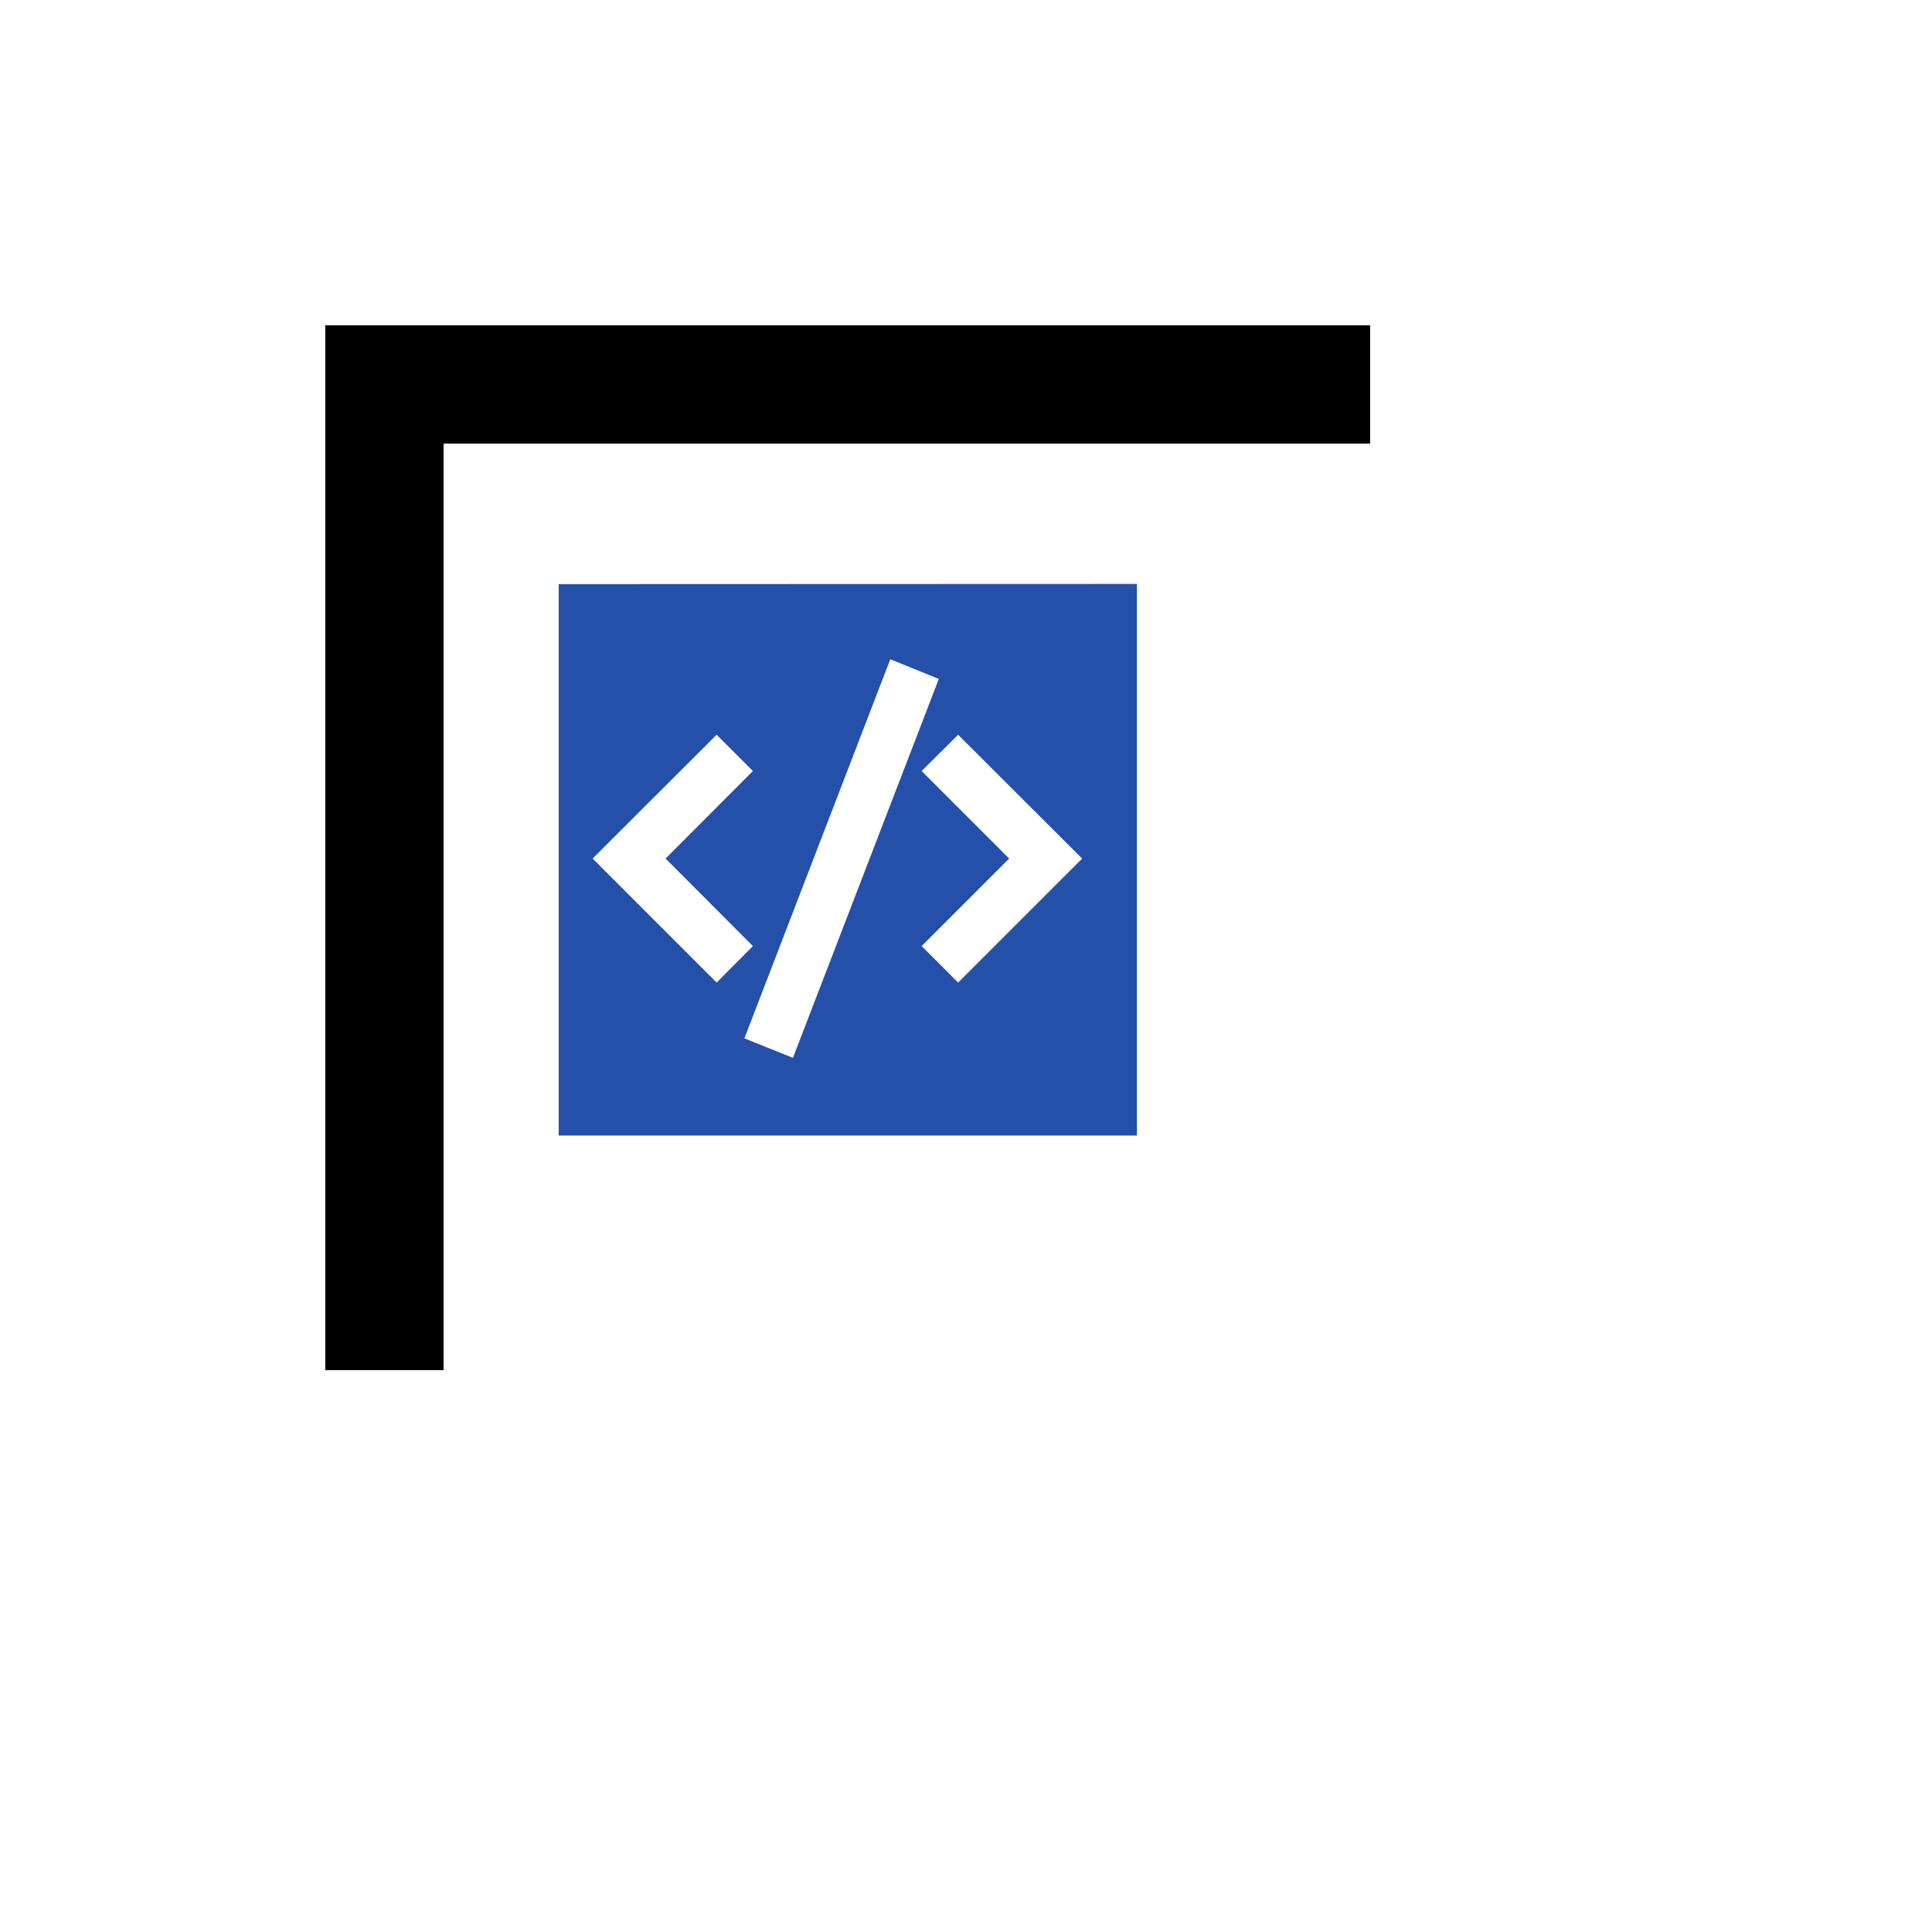
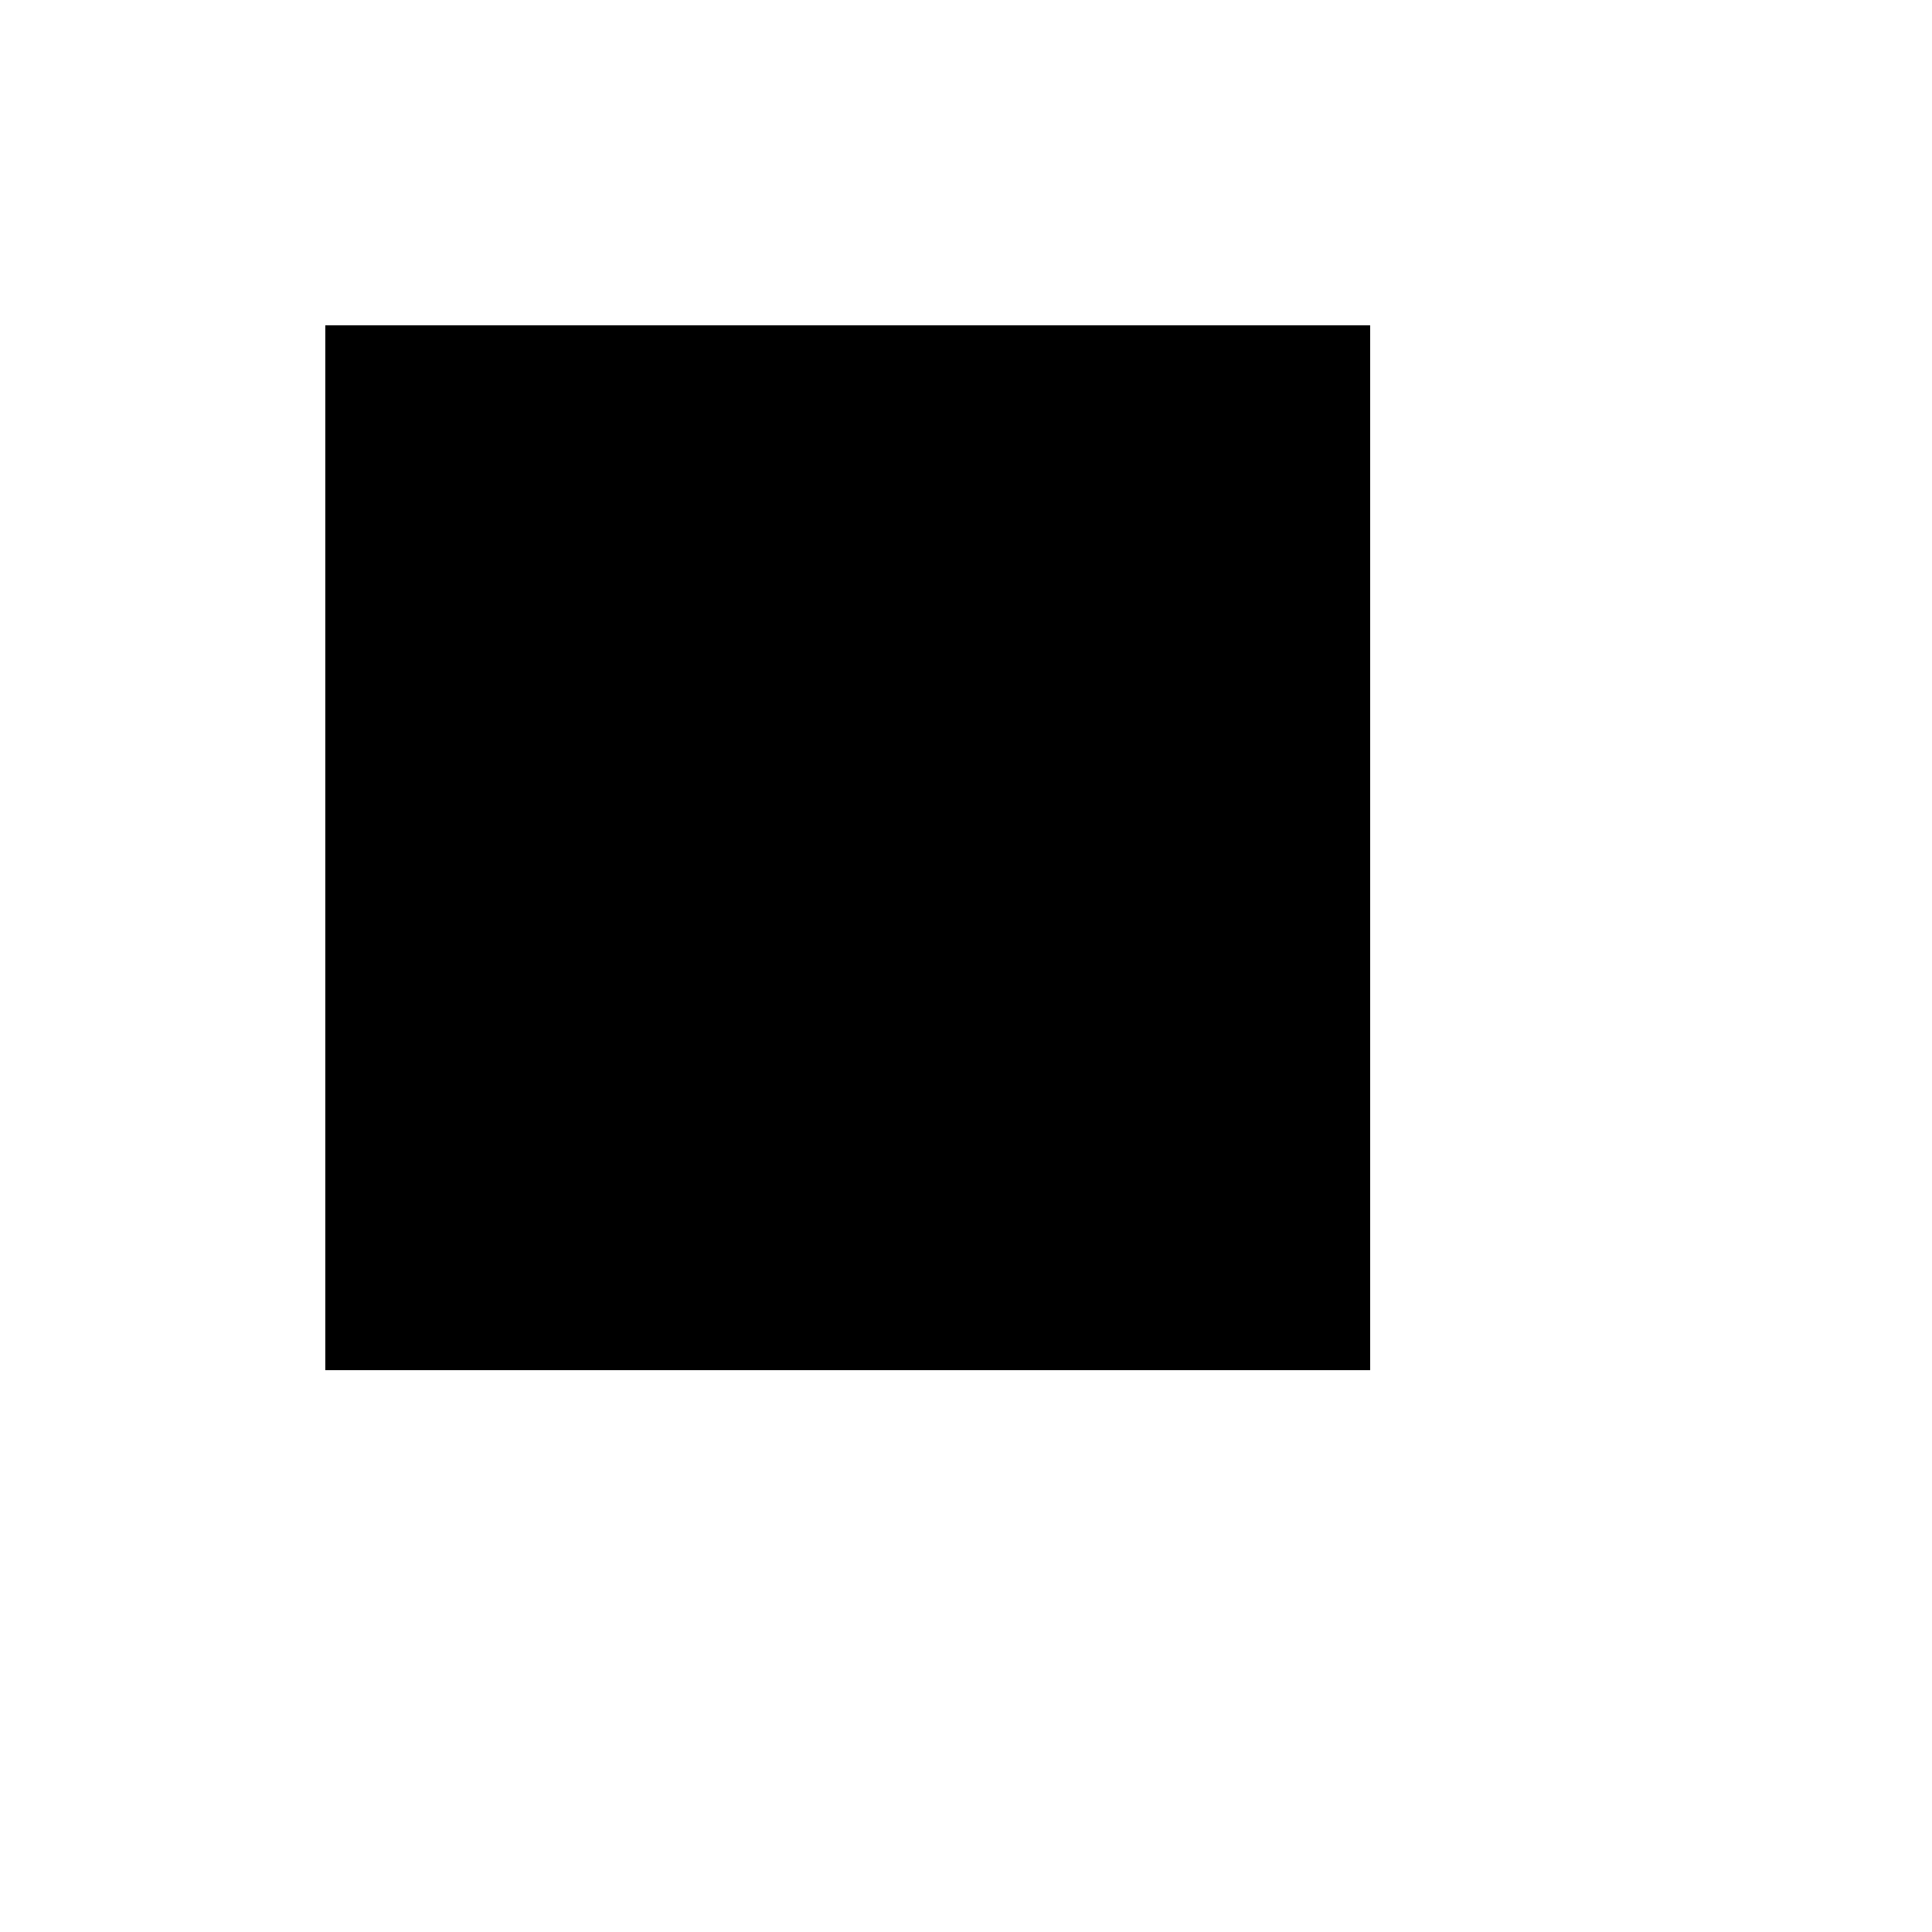
<svg xmlns="http://www.w3.org/2000/svg" width="98" height="98">
  <defs>
    <filter id="a" width="98" height="98" x="0" y="0" filterUnits="userSpaceOnUse">
      <feOffset dx="6" dy="6" />
      <feGaussianBlur result="blur" stdDeviation="7.5" />
      <feFlood flood-opacity=".078" />
      <feComposite in2="blur" operator="in" />
      <feComposite in="SourceGraphic" />
    </filter>
  </defs>
  <g data-name="Group 2612">
    <g data-name="Group 761">
      <path d="M16.5 16.5h53v53h-53z" data-name="Path 1056" />
      <g filter="url(#a)">
-         <path fill="#fff" d="M16.5 16.5h53v53h-53z" data-name="Path 1057" />
-       </g>
+         </g>
    </g>
-     <path fill="#2550aa" d="M28.34 29.63V57.6h29.33V29.62zm9.85 18.36l-1.84 1.85-6.29-6.29 6.29-6.28 1.84 1.84-4.43 4.44zm-.43 4.68l7.4-19.23 2.46 1-7.4 19.22zm10.84-2.83l-1.85-1.85 4.44-4.44-4.44-4.44 1.85-1.84 6.29 6.28z" />
  </g>
</svg>